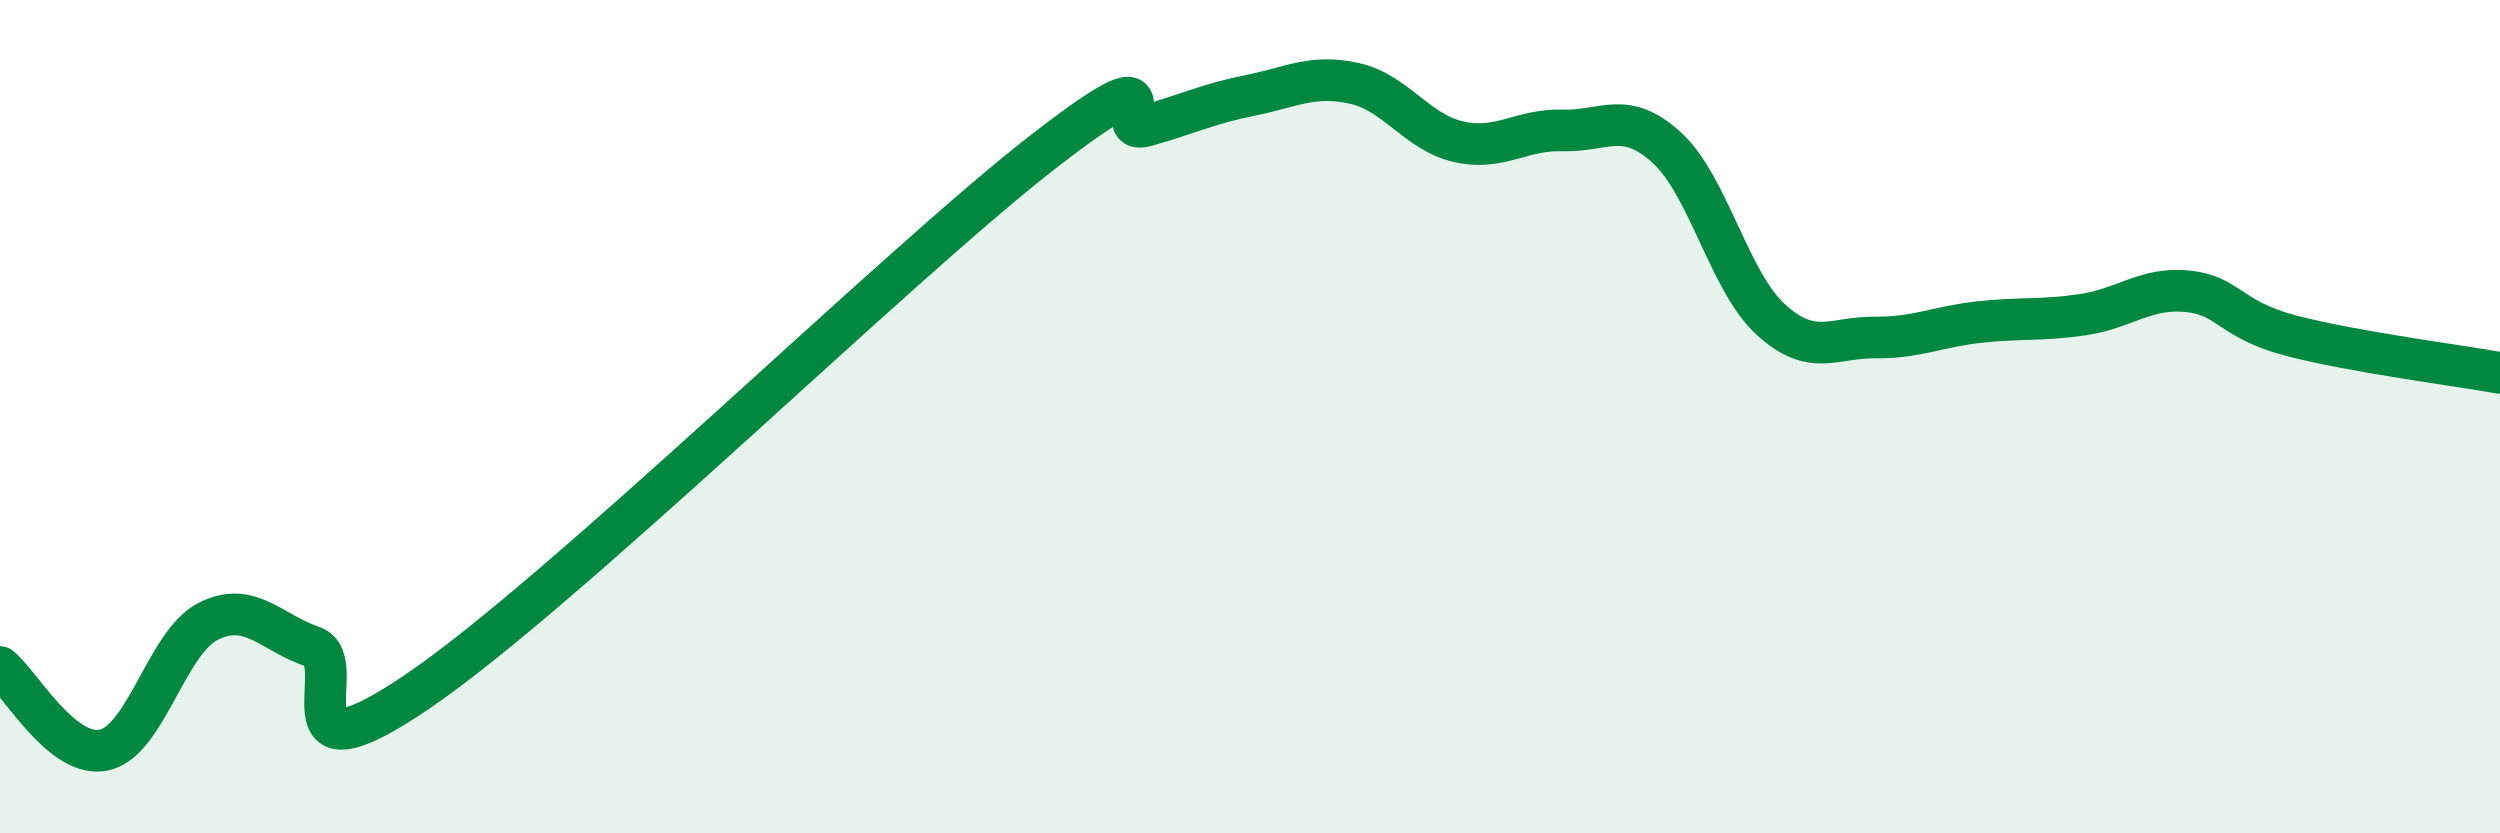
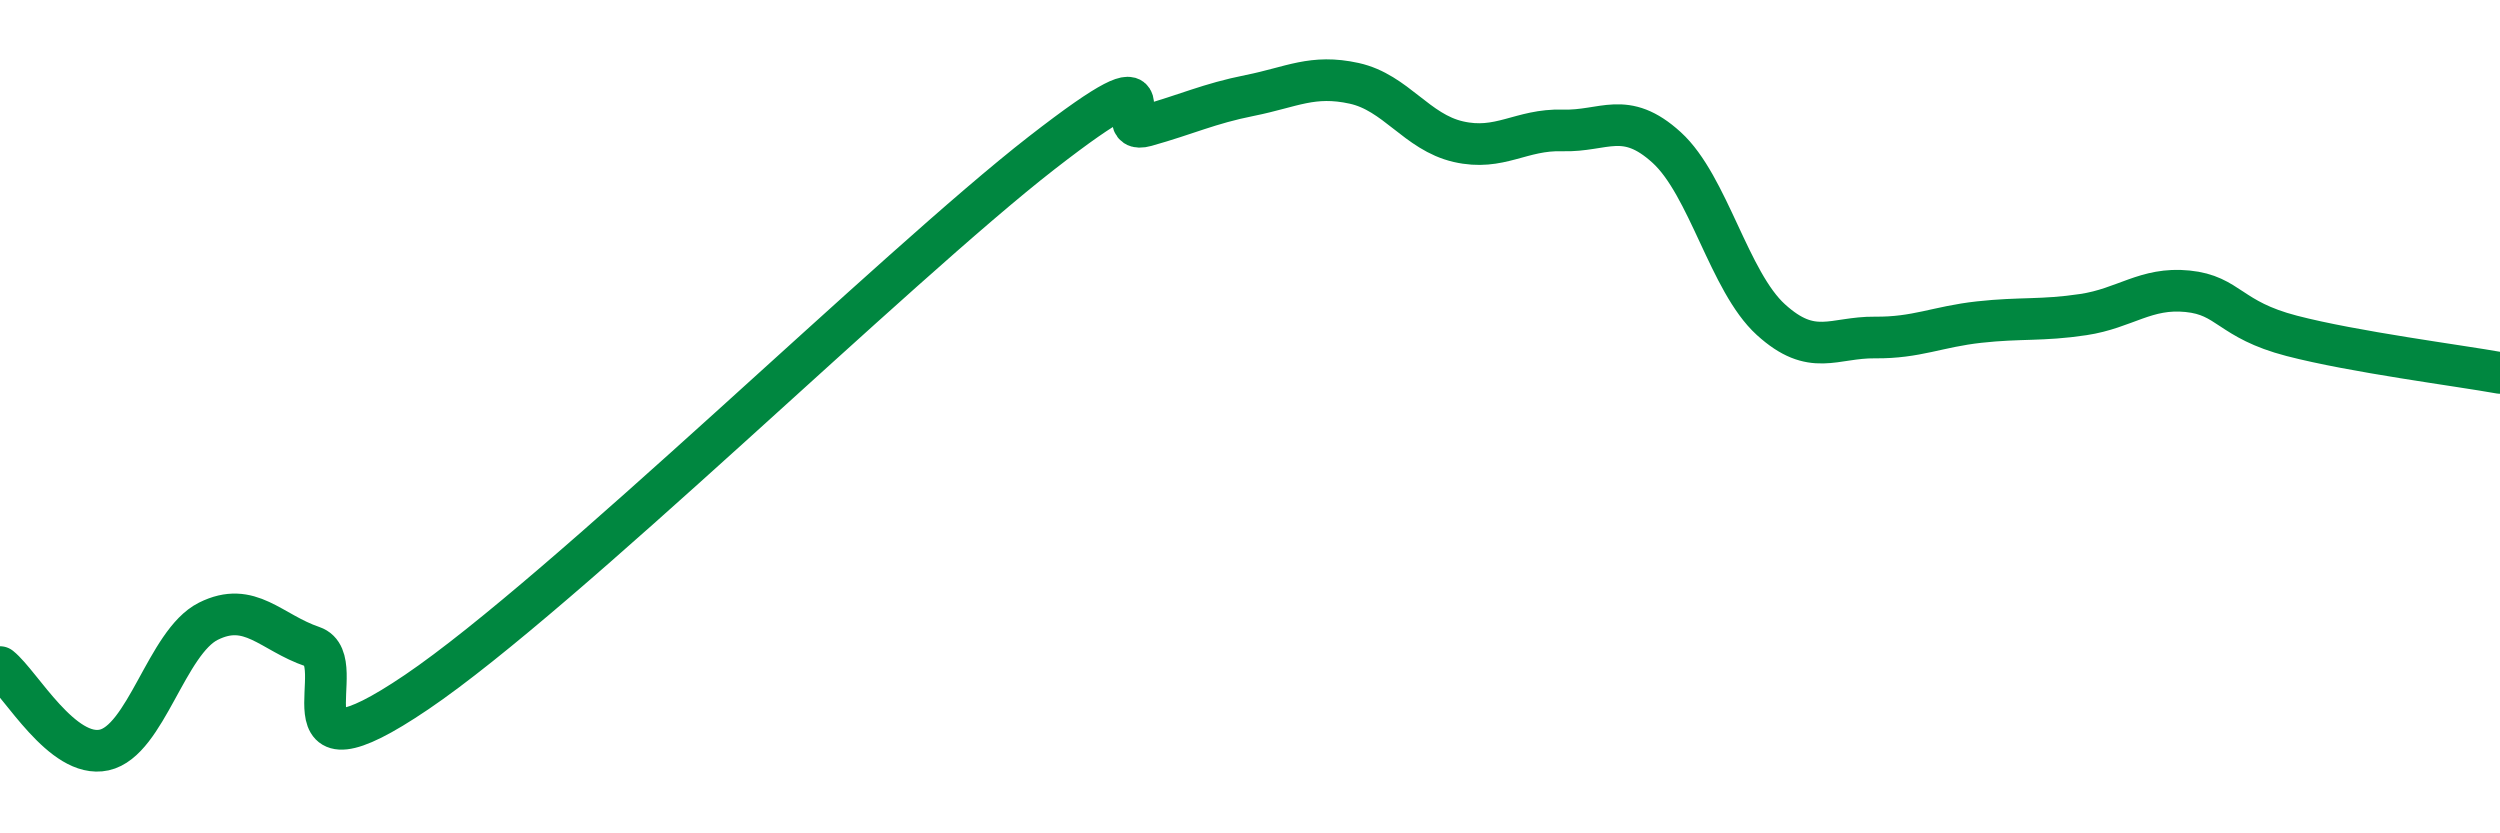
<svg xmlns="http://www.w3.org/2000/svg" width="60" height="20" viewBox="0 0 60 20">
-   <path d="M 0,16.01 C 0.5,16.41 1.5,18.22 2.5,18 C 3.5,17.78 4,15.41 5,14.91 C 6,14.41 6.5,15.18 7.5,15.52 C 8.5,15.86 6.5,18.98 10,16.61 C 13.5,14.24 21.5,6.39 25,3.67 C 28.5,0.95 26.5,3.3 27.5,3.02 C 28.5,2.74 29,2.49 30,2.29 C 31,2.09 31.5,1.78 32.5,2 C 33.5,2.22 34,3.17 35,3.4 C 36,3.63 36.5,3.1 37.5,3.13 C 38.5,3.16 39,2.63 40,3.54 C 41,4.45 41.5,6.76 42.5,7.67 C 43.5,8.58 44,8.09 45,8.1 C 46,8.11 46.5,7.84 47.5,7.73 C 48.5,7.62 49,7.7 50,7.55 C 51,7.4 51.5,6.89 52.5,6.99 C 53.5,7.09 53.5,7.67 55,8.06 C 56.5,8.45 59,8.77 60,8.95L60 20L0 20Z" fill="#008740" opacity="0.1" stroke-linecap="round" stroke-linejoin="round" />
  <path d="M 0,16.01 C 0.5,16.41 1.5,18.22 2.5,18 C 3.5,17.78 4,15.41 5,14.91 C 6,14.41 6.5,15.18 7.5,15.52 C 8.5,15.86 6.5,18.98 10,16.61 C 13.5,14.24 21.5,6.39 25,3.67 C 28.5,0.95 26.5,3.3 27.5,3.02 C 28.5,2.74 29,2.49 30,2.29 C 31,2.09 31.5,1.78 32.5,2 C 33.5,2.22 34,3.17 35,3.4 C 36,3.63 36.5,3.1 37.5,3.13 C 38.5,3.16 39,2.63 40,3.54 C 41,4.45 41.5,6.76 42.5,7.67 C 43.5,8.58 44,8.09 45,8.1 C 46,8.11 46.5,7.84 47.5,7.73 C 48.5,7.62 49,7.7 50,7.55 C 51,7.4 51.5,6.89 52.5,6.99 C 53.5,7.09 53.5,7.67 55,8.06 C 56.5,8.45 59,8.77 60,8.95" stroke="#008740" stroke-width="1" fill="none" stroke-linecap="round" stroke-linejoin="round" />
</svg>